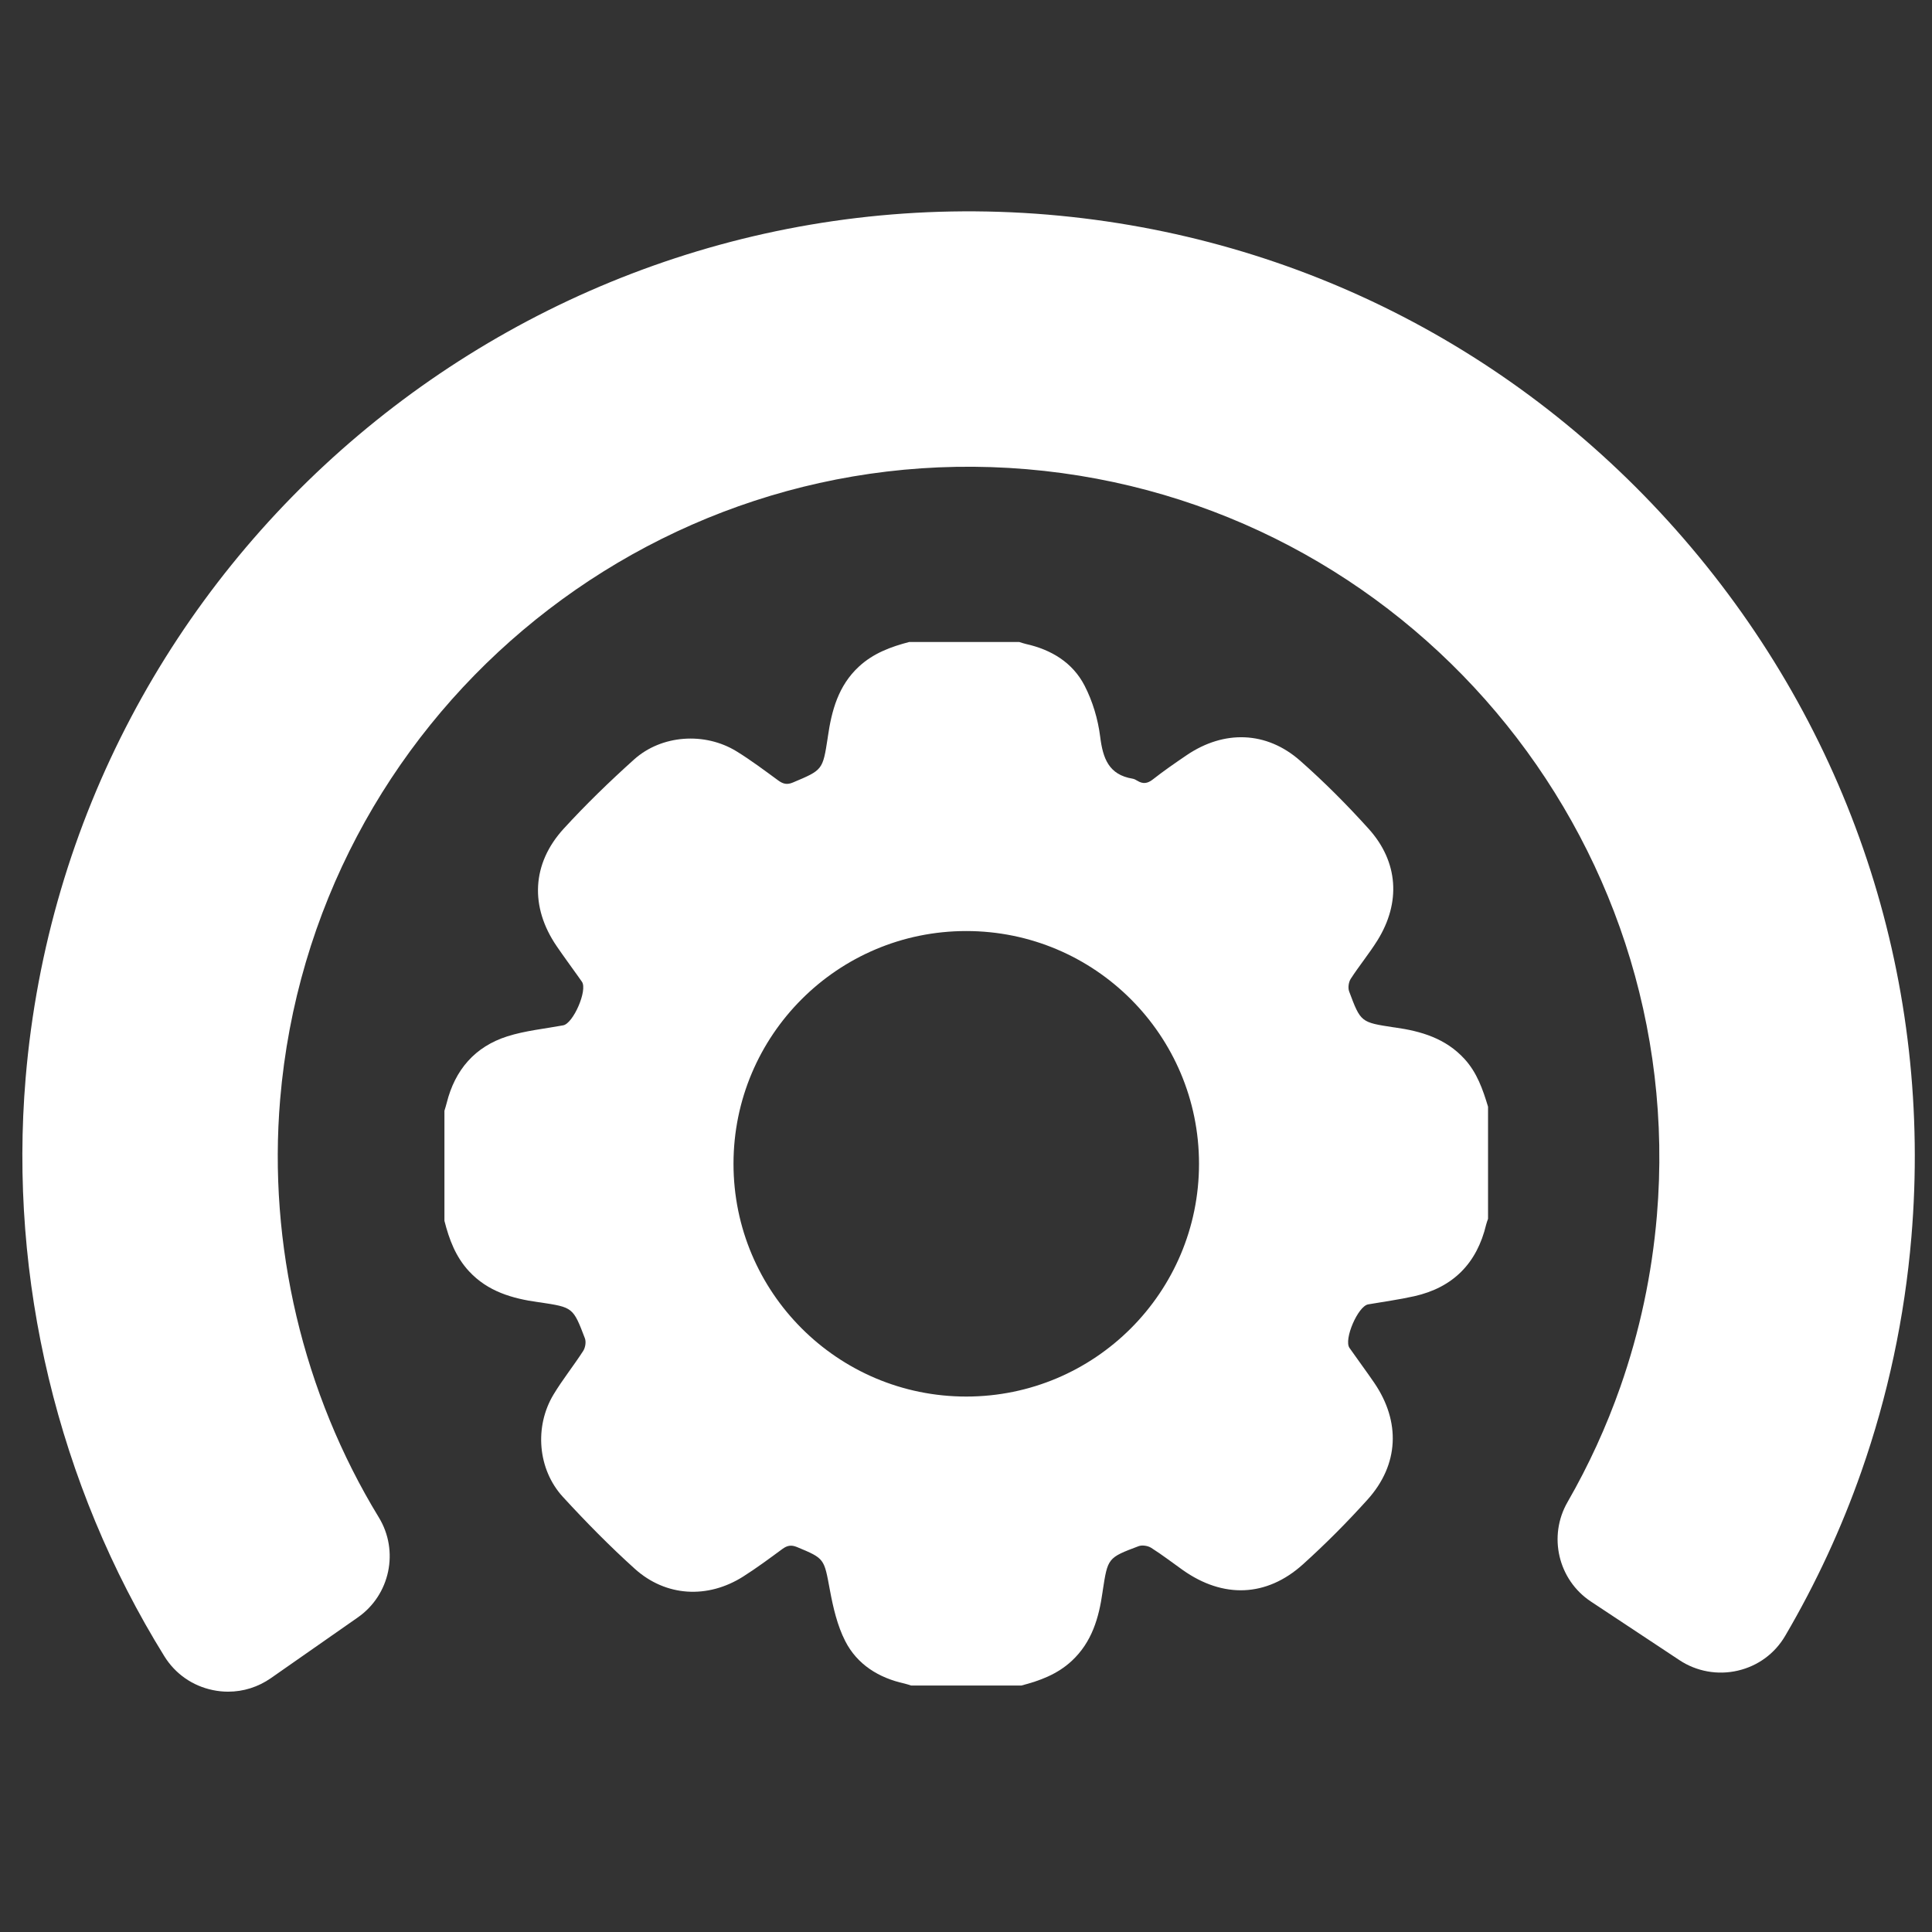
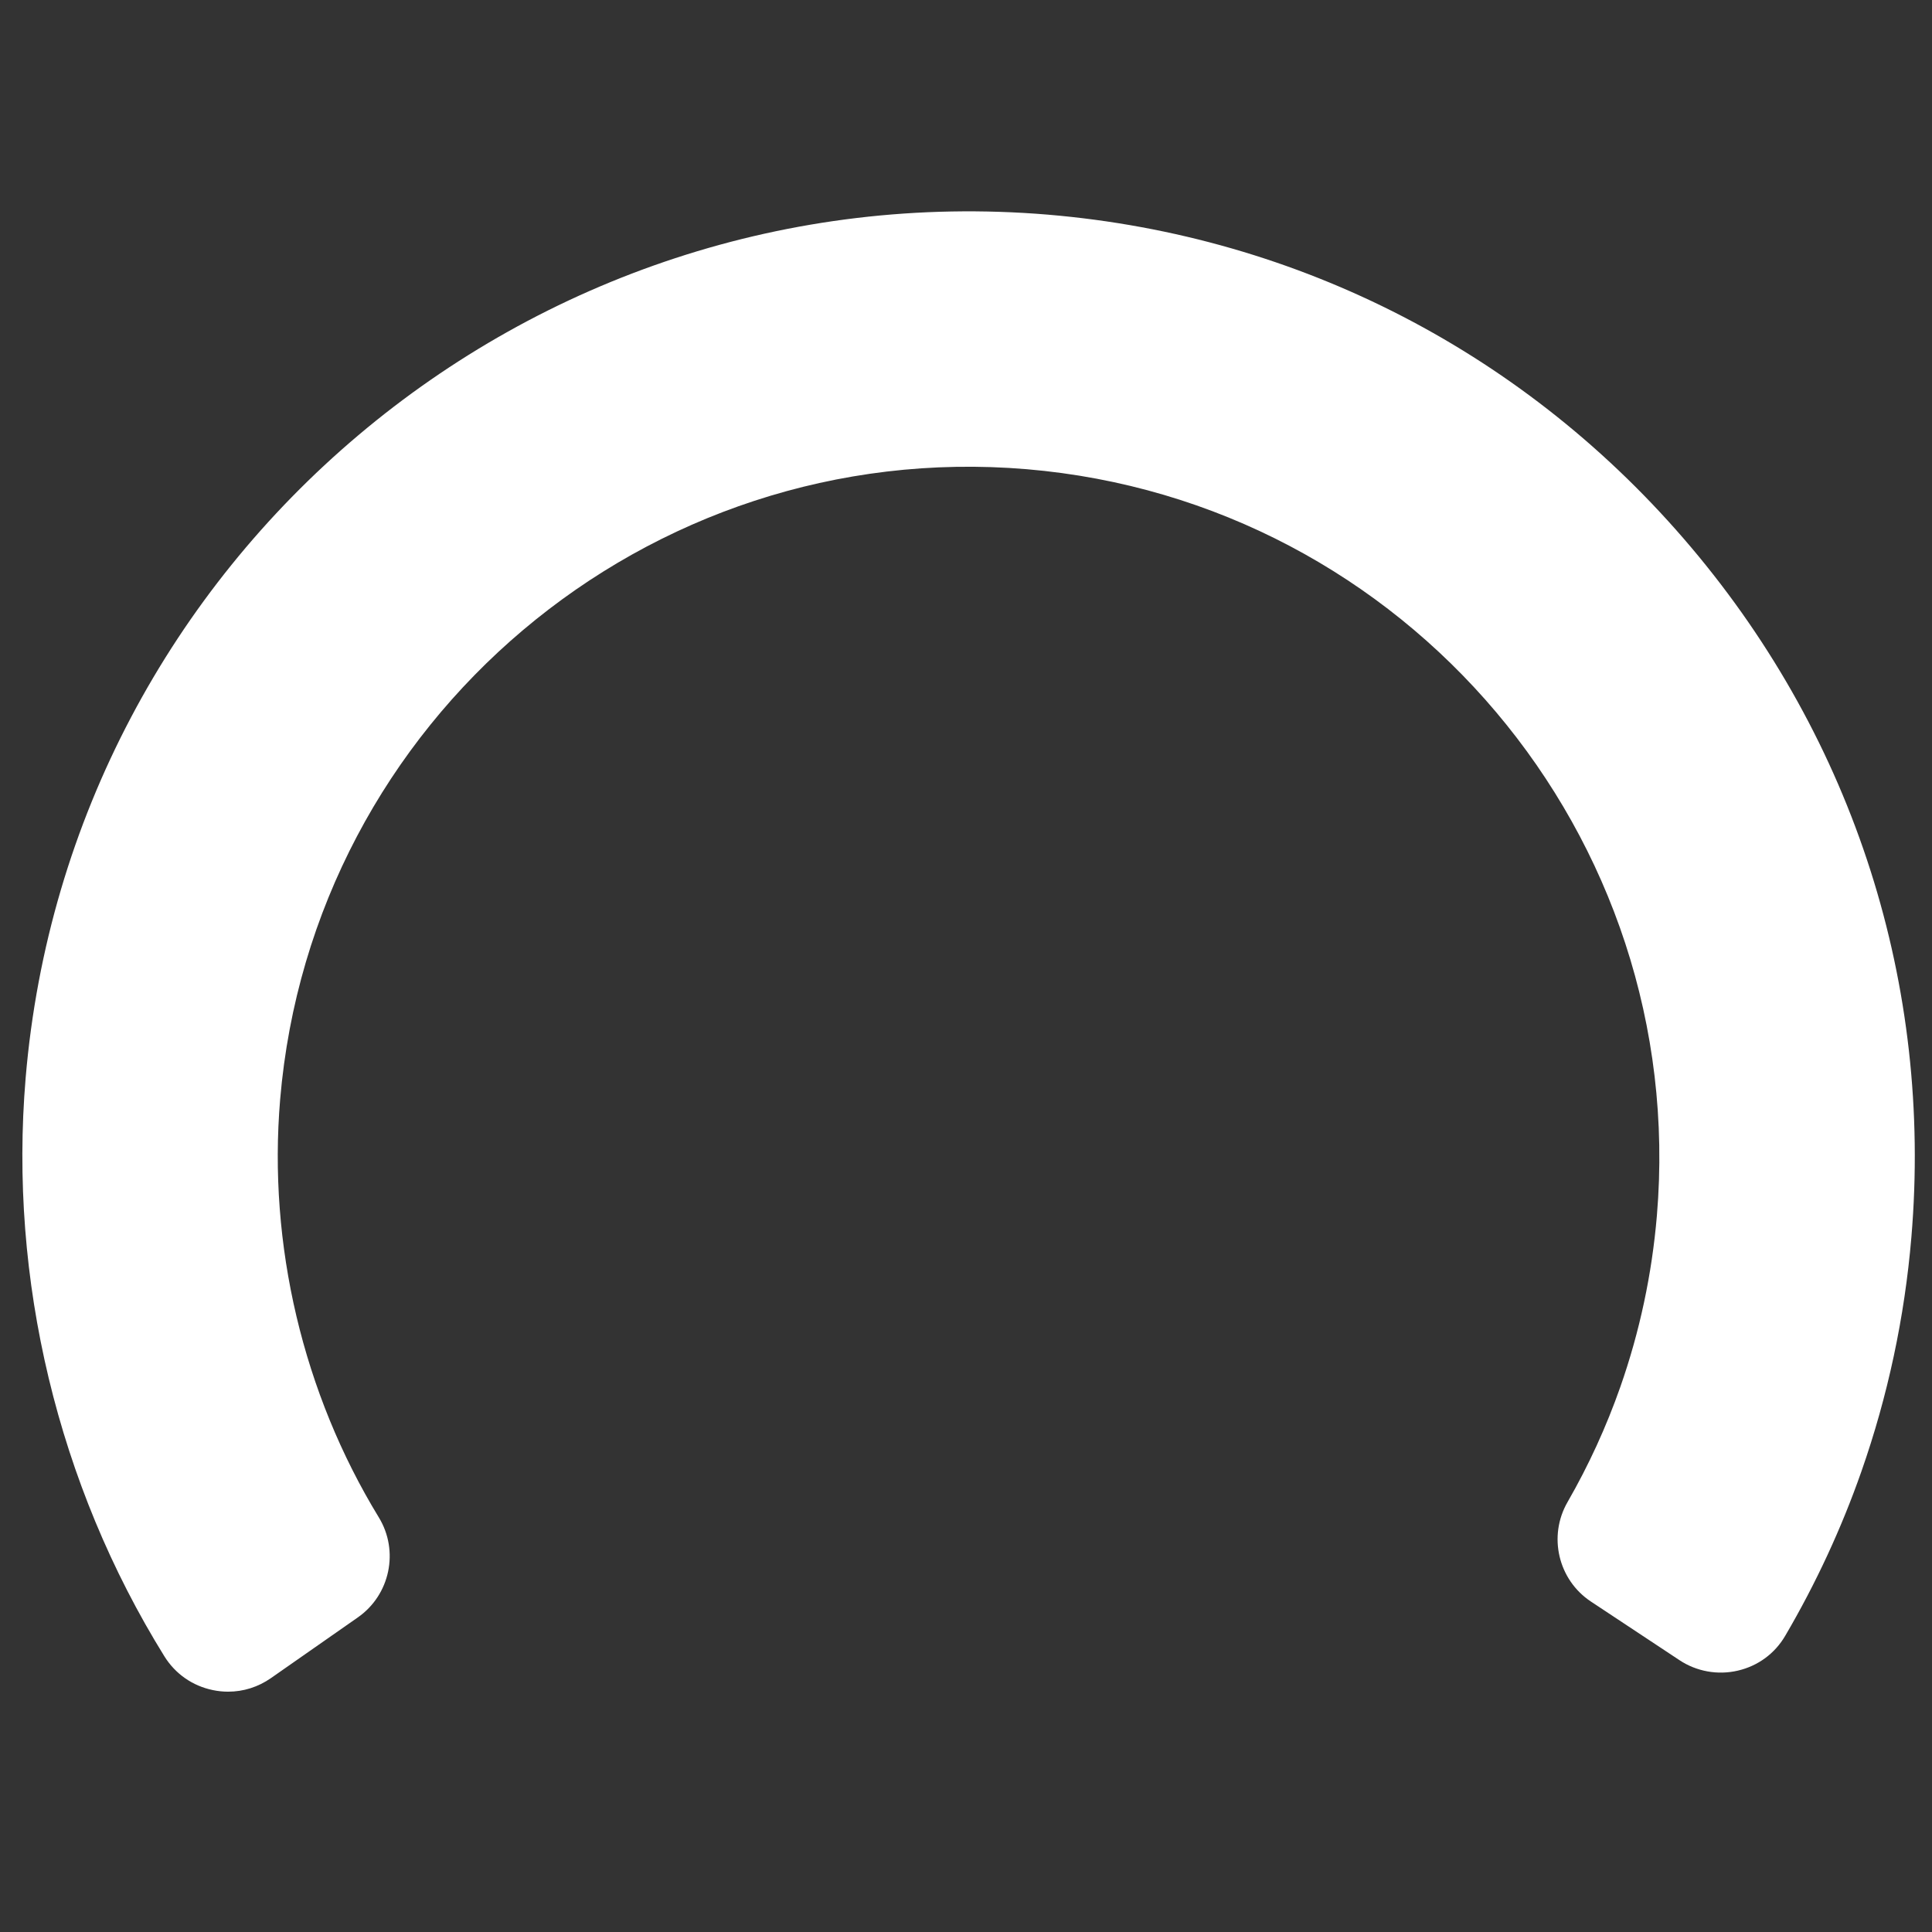
<svg xmlns="http://www.w3.org/2000/svg" version="1.1" id="Laag_1" x="0px" y="0px" viewBox="0 0 1500 1500" style="enable-background:new 0 0 1500 1500;" xml:space="preserve">
  <rect x="0" y="0" width="1500" height="1500" fill="#333333" stroke="none" />
  <style type="text/css">
	.st0{fill:#FFFFFF;}
</style>
  <g>
    <g>
      <g>
        <path class="st0" d="M1313.04,425.01c-126.73-150.11-304.03-241.85-499.27-258.34l-0.02-0.01     C410.32,132.96,53.99,433.39,19.91,836.89c-13.18,156.28,25.04,315.74,107.66,448.97c8.49,13.72,21.89,23.07,37.68,26.32     c3.9,0.82,7.89,1.23,11.89,1.23c11.83,0,23.29-3.62,33.16-10.49l67.58-47.21c24.99-17.48,32.13-51.57,16.24-77.6     c-58.91-96.53-86.12-211.78-76.61-324.53c24.9-294.65,284.88-514.08,579.57-489.3c294.68,24.9,514.18,284.88,489.32,579.56     c-3.85,45.53-13.4,90.24-28.36,132.89c-10.85,30.94-24.64,61.02-40.98,89.42c-15.28,26.5-7.32,60.44,18.12,77.28l68.72,45.49     c13.26,8.82,29.75,11.79,45.3,8.16c15.67-3.62,28.77-13.25,36.86-27.09c23.77-40.52,43.67-83.46,59.13-127.59     c20.5-58.48,33.57-119.67,38.8-181.85C1500.48,765.3,1439.79,575.11,1313.04,425.01z" />
      </g>
    </g>
-     <path class="st0" d="M1137.07,822.21c-14.64-16.04-33.72-21.64-54.17-24.5c-0.26-0.04-0.52-0.05-0.78-0.09   c-25.52-3.9-25.67-3.84-34.64-27.86c-1.04-2.78-0.43-7.23,1.2-9.76c6.56-10.17,14.33-19.57,20.73-29.83   c18.31-29.38,16.34-61.04-6.76-86.65c-16.73-18.55-34.47-36.39-53.21-52.9c-26.16-23.05-59.09-23.97-88.08-4.33   c-8.94,6.06-17.84,12.21-26.32,18.87c-4.2,3.3-7.76,3.63-12.06,0.98c-1.11-0.68-2.35-1.36-3.61-1.57   c-18.68-3.07-23.1-15.9-25.21-32.7c-1.7-13.52-5.85-27.43-12.09-39.53c-9.24-17.92-25.79-27.95-45.53-32.35   c-1.76-0.39-3.47-1.03-5.21-1.55c-28.48,0-56.97,0-85.45,0c-14.32,3.75-27.88,8.75-39.1,19.17c-15.93,14.8-21.1,34.04-24.04,54.41   c-0.04,0.26-0.06,0.52-0.1,0.78c-3.87,25.13-3.93,24.99-27.03,34.73c-4.59,1.94-7.66,1.13-11.41-1.61   c-10.62-7.76-21.17-15.72-32.36-22.6c-24.62-15.11-58.18-12.87-79.56,6.35c-18.98,17.06-37.4,34.9-54.62,53.72   c-24.89,27.21-26.28,60.75-5.46,91.21c5.35,7.83,10.97,15.46,16.47,23.18c1.07,1.5,2.17,2.98,3.19,4.52   c4.4,6.63-6.77,32.3-14.59,33.76c-14.48,2.69-29.38,4.12-43.32,8.54c-25.23,8-40.74,26.06-47.15,51.81c-0.5,2.02-1.15,4-1.74,5.99   c0,28.49,0,56.97,0,85.45c3.65,14.39,8.69,27.95,19.12,39.18c14.57,15.7,33.46,21.1,53.62,23.95c0.52,0.07,1.05,0.11,1.57,0.18   c25.43,3.87,25.58,3.81,34.75,27.91c1.04,2.74,0.34,7.18-1.29,9.72c-7.4,11.51-16.04,22.24-23.09,33.94   c-14.97,24.87-12.31,58.1,7.3,79.46c17.79,19.38,36.32,38.24,55.86,55.85c24.08,21.7,56.58,23.41,84.07,6   c10.44-6.62,20.41-14.01,30.37-21.35c3.75-2.76,6.88-3.46,11.44-1.57c21.57,8.94,20.99,8.91,25.54,33.35   c2.52,13.54,5.73,27.56,11.92,39.67c9.29,18.18,25.95,28.53,46.01,32.96c1.76,0.39,3.47,1.03,5.21,1.55c28.49,0,56.97,0,85.45,0   c14.36-3.7,27.94-8.69,39.17-19.12c15.7-14.59,21.11-33.47,23.96-53.64c0.04-0.26,0.06-0.52,0.1-0.78   c3.91-25.5,3.85-25.65,27.88-34.67c2.76-1.03,7.17-0.35,9.73,1.27c8.46,5.33,16.39,11.49,24.57,17.27   c31.27,22.12,64.96,21.08,93.23-4.39c17.6-15.86,34.4-32.76,50.25-50.36c24.39-27.09,25.77-60.44,5.14-90.65   c-6.24-9.14-12.88-18-19.21-27.08c-4.58-6.57,6.6-32.42,14.5-33.79c11.93-2.07,23.97-3.68,35.78-6.33   c30.2-6.77,48.7-25.6,55.85-55.67c0.36-1.51,0.96-2.96,1.45-4.44c0-29.01,0-58.02,0-87.04   C1151.28,845.91,1146.83,832.9,1137.07,822.21z M750.2,1084.28c-99.81,0-180.71-80.91-180.71-180.71s80.91-180.71,180.71-180.71   s180.71,80.91,180.71,180.71S850,1084.28,750.2,1084.28z" />
  </g>
</svg>